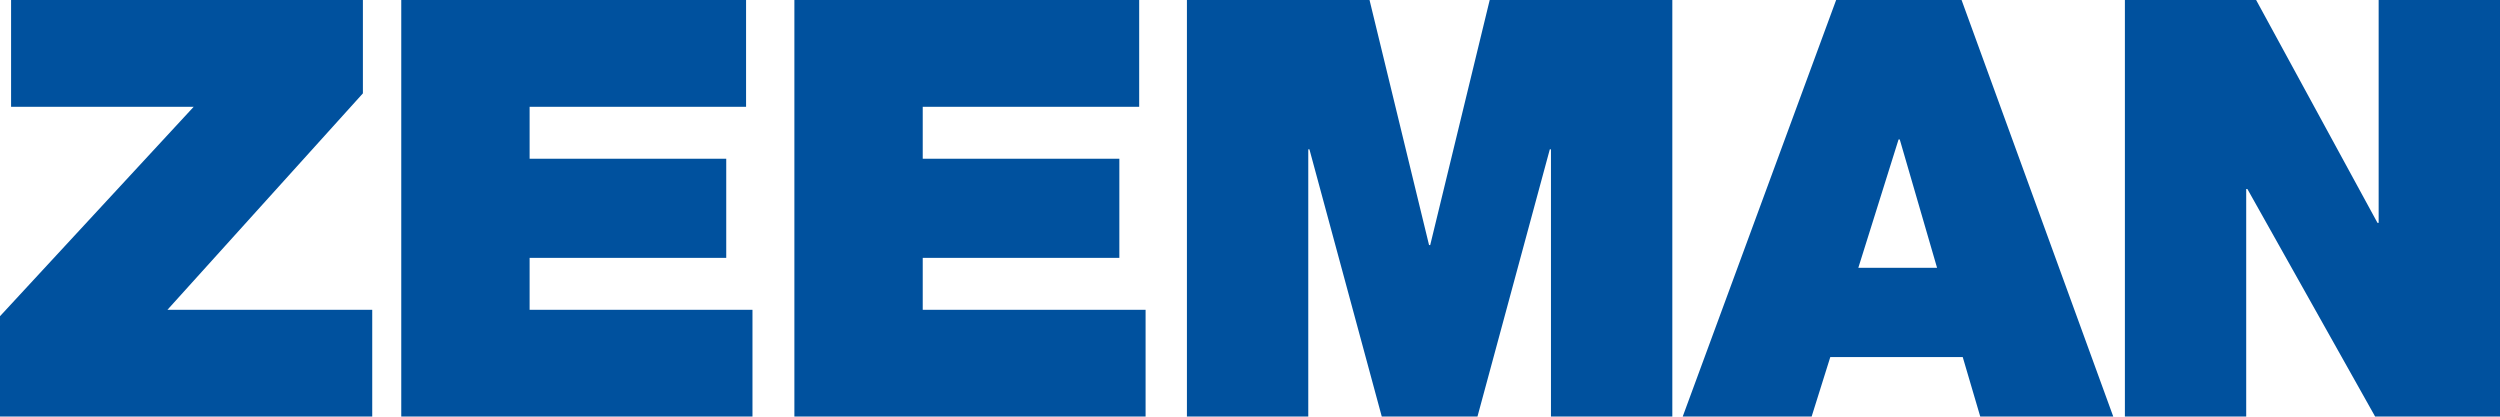
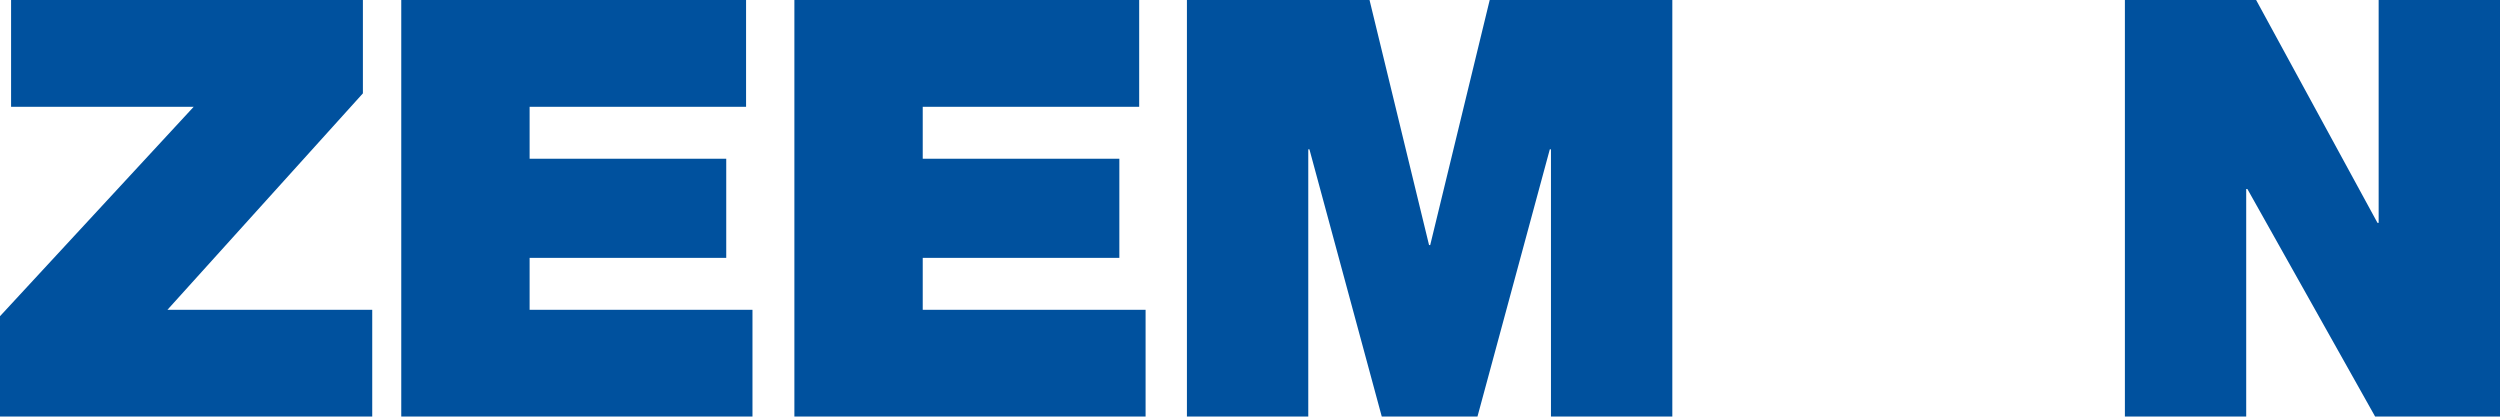
<svg xmlns="http://www.w3.org/2000/svg" viewBox="0 0 227.894 37.973">
  <title>Zeeman logo</title>
  <g id="afe27723-7a79-452b-9890-1765576f67b0" data-name="Laag 2">
    <g id="058a1c90-ec12-4d6b-9578-43bb2a6cffaa" data-name="Laag 1">
      <polygon points="0 28.825 17.658 9.733 1.01 9.733 1.01 0 33.081 0 33.081 8.51 15.264 28.24 33.932 28.24 33.932 37.973 0 37.973 0 28.825" style="fill:#00519e" />
      <polygon points="36.578 0 68.01 0 68.01 9.733 48.278 9.733 48.278 14.467 66.202 14.467 66.202 23.508 48.278 23.508 48.278 28.24 68.594 28.24 68.594 37.973 36.578 37.973 36.578 0" style="fill:#00519e" />
      <polygon points="72.414 0 103.845 0 103.845 9.733 84.114 9.733 84.114 14.467 102.037 14.467 102.037 23.508 84.114 23.508 84.114 28.24 104.429 28.24 104.429 37.973 72.414 37.973 72.414 0" style="fill:#00519e" />
      <polygon points="108.197 0 124.843 0 130.269 22.34 130.375 22.34 135.798 0 152.445 0 152.445 37.973 141.382 37.973 141.382 13.615 141.277 13.615 134.682 37.973 125.959 37.973 119.365 13.615 119.259 13.615 119.259 37.973 108.197 37.973 108.197 0" style="fill:#00519e" />
-       <path d="M176.578,24.412l-3.401-11.701h-.108l-3.669,11.701ZM167.378,0H178.812l13.828,37.973h-12.125l-1.597-5.424H166.845L165.144,37.973H153.392Z" style="fill:#00519e" />
      <polygon points="193.7 0 205.663 0 216.727 20.316 216.832 20.316 216.832 0 227.894 0 227.894 37.973 216.512 37.973 204.867 17.231 204.759 17.231 204.759 37.973 193.7 37.973 193.7 0" style="fill:#00519e" />
    </g>
  </g>
</svg>